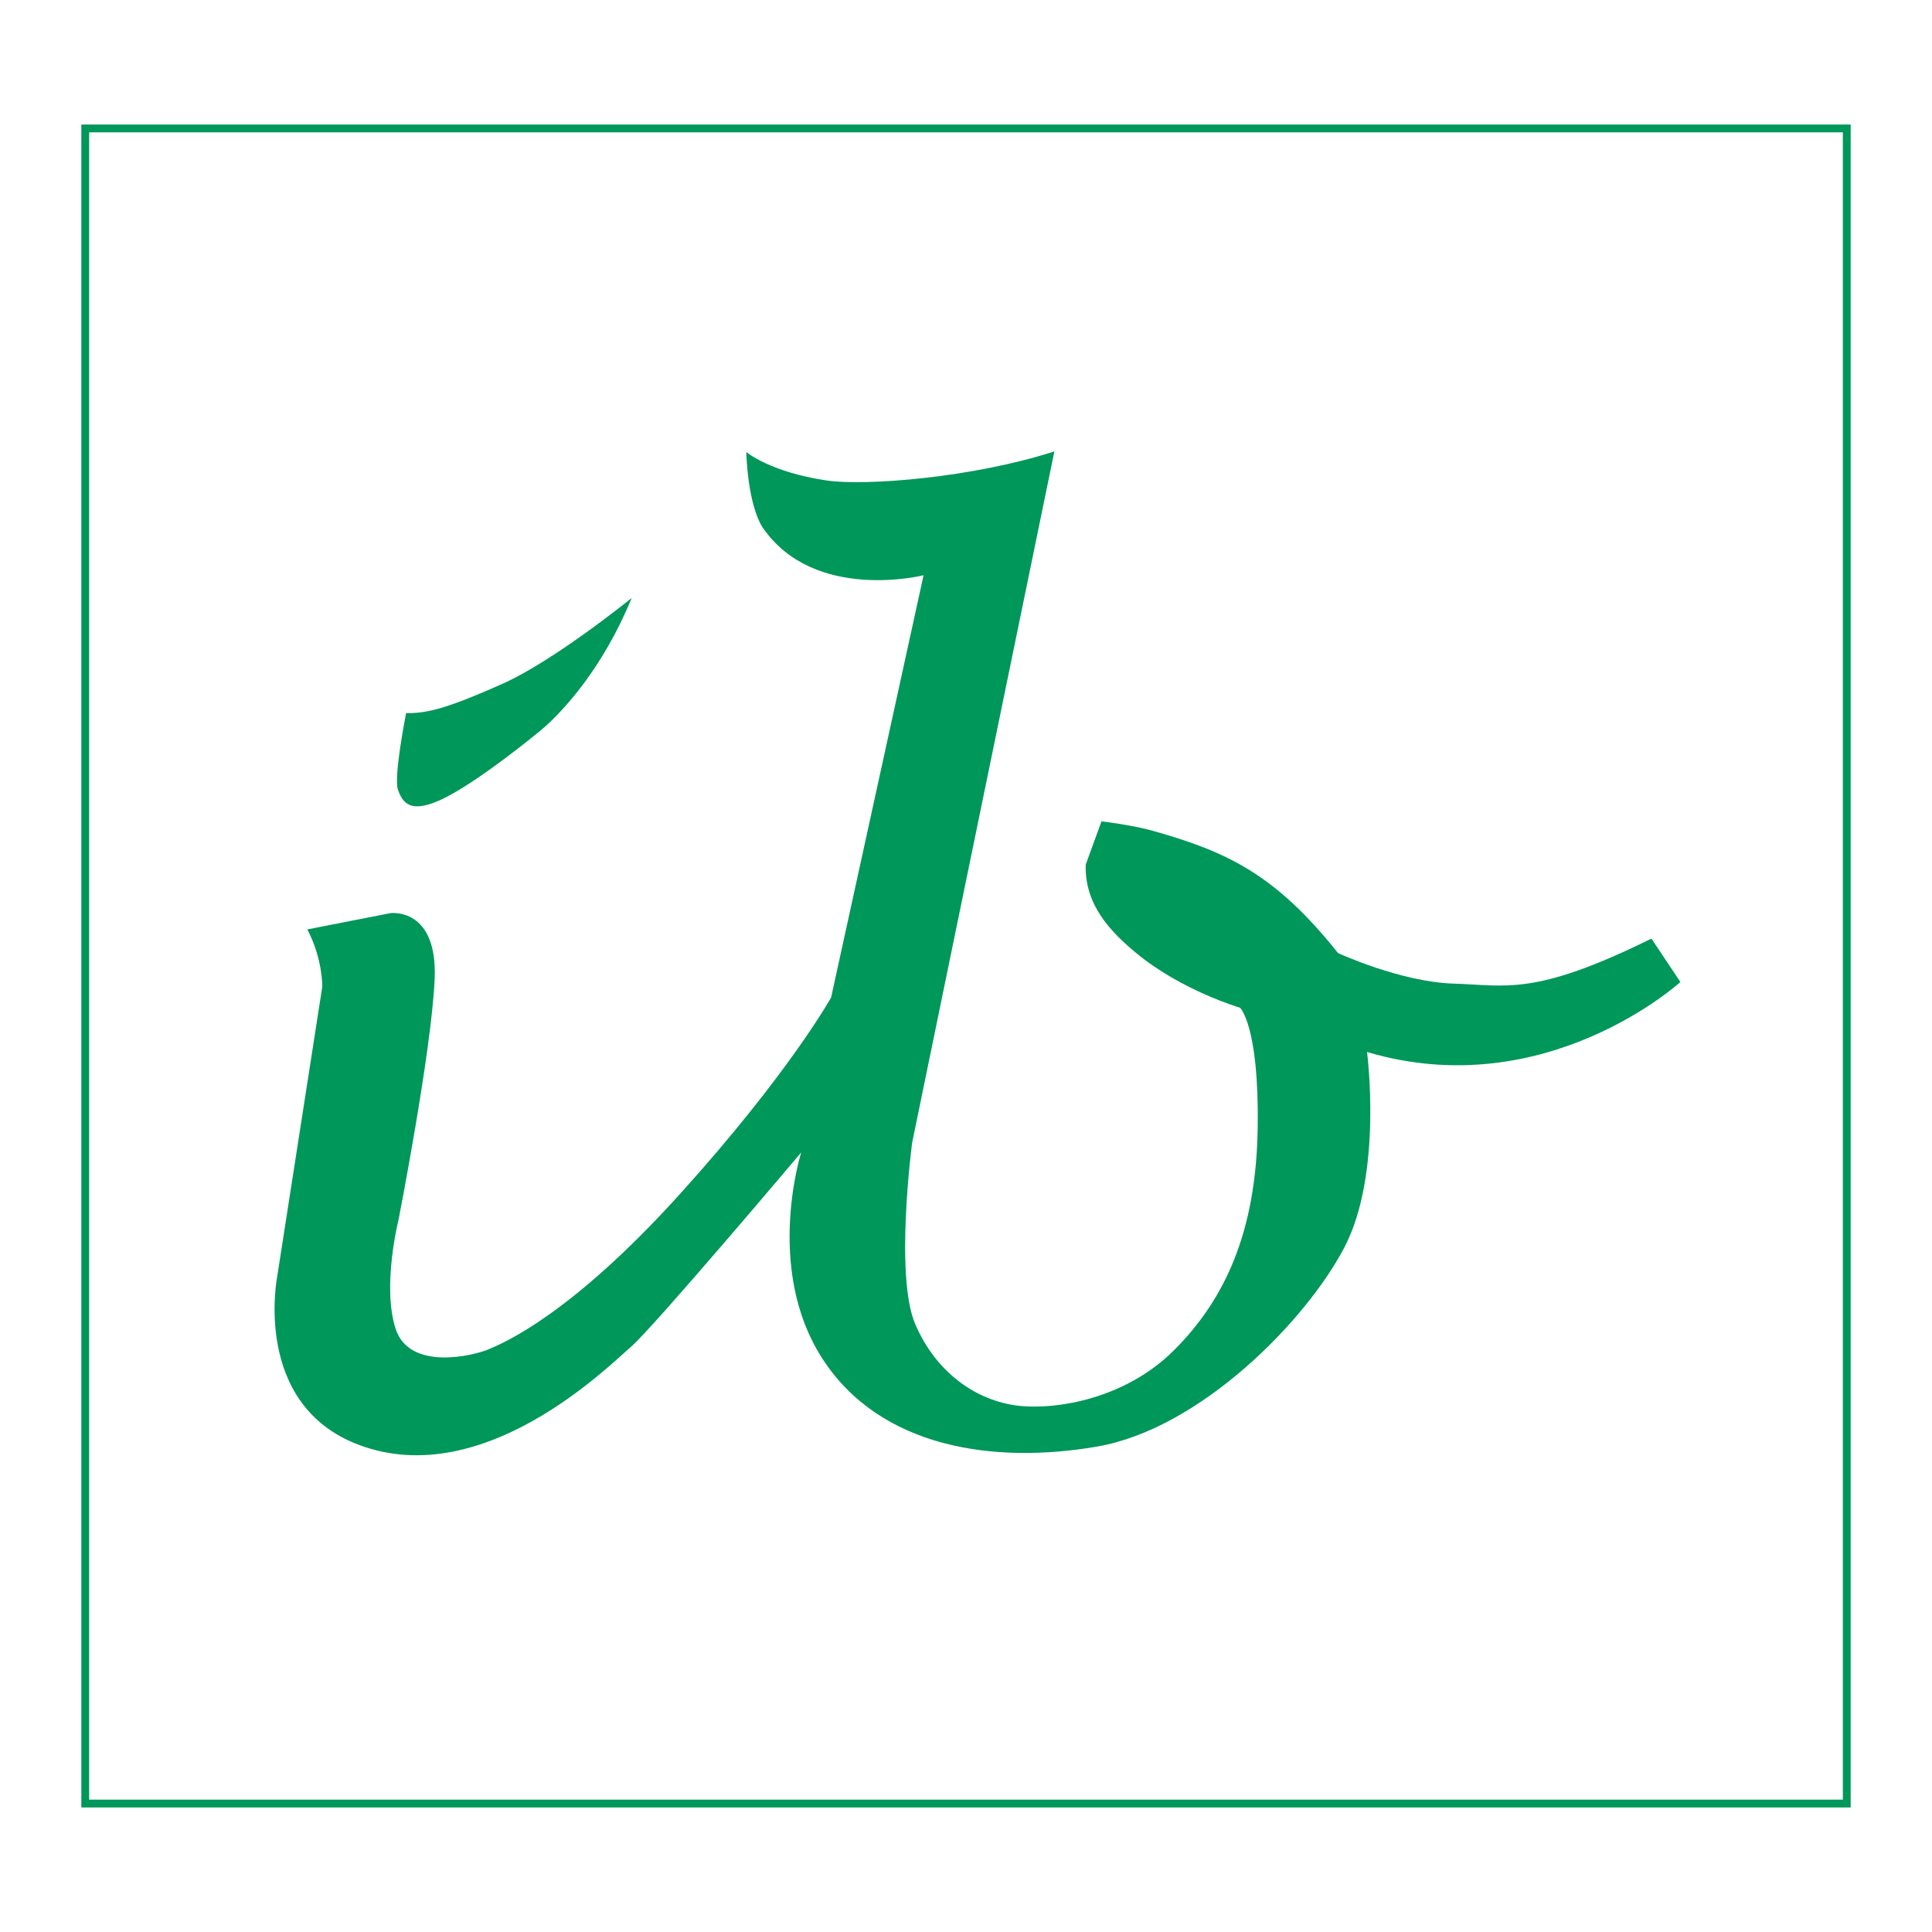
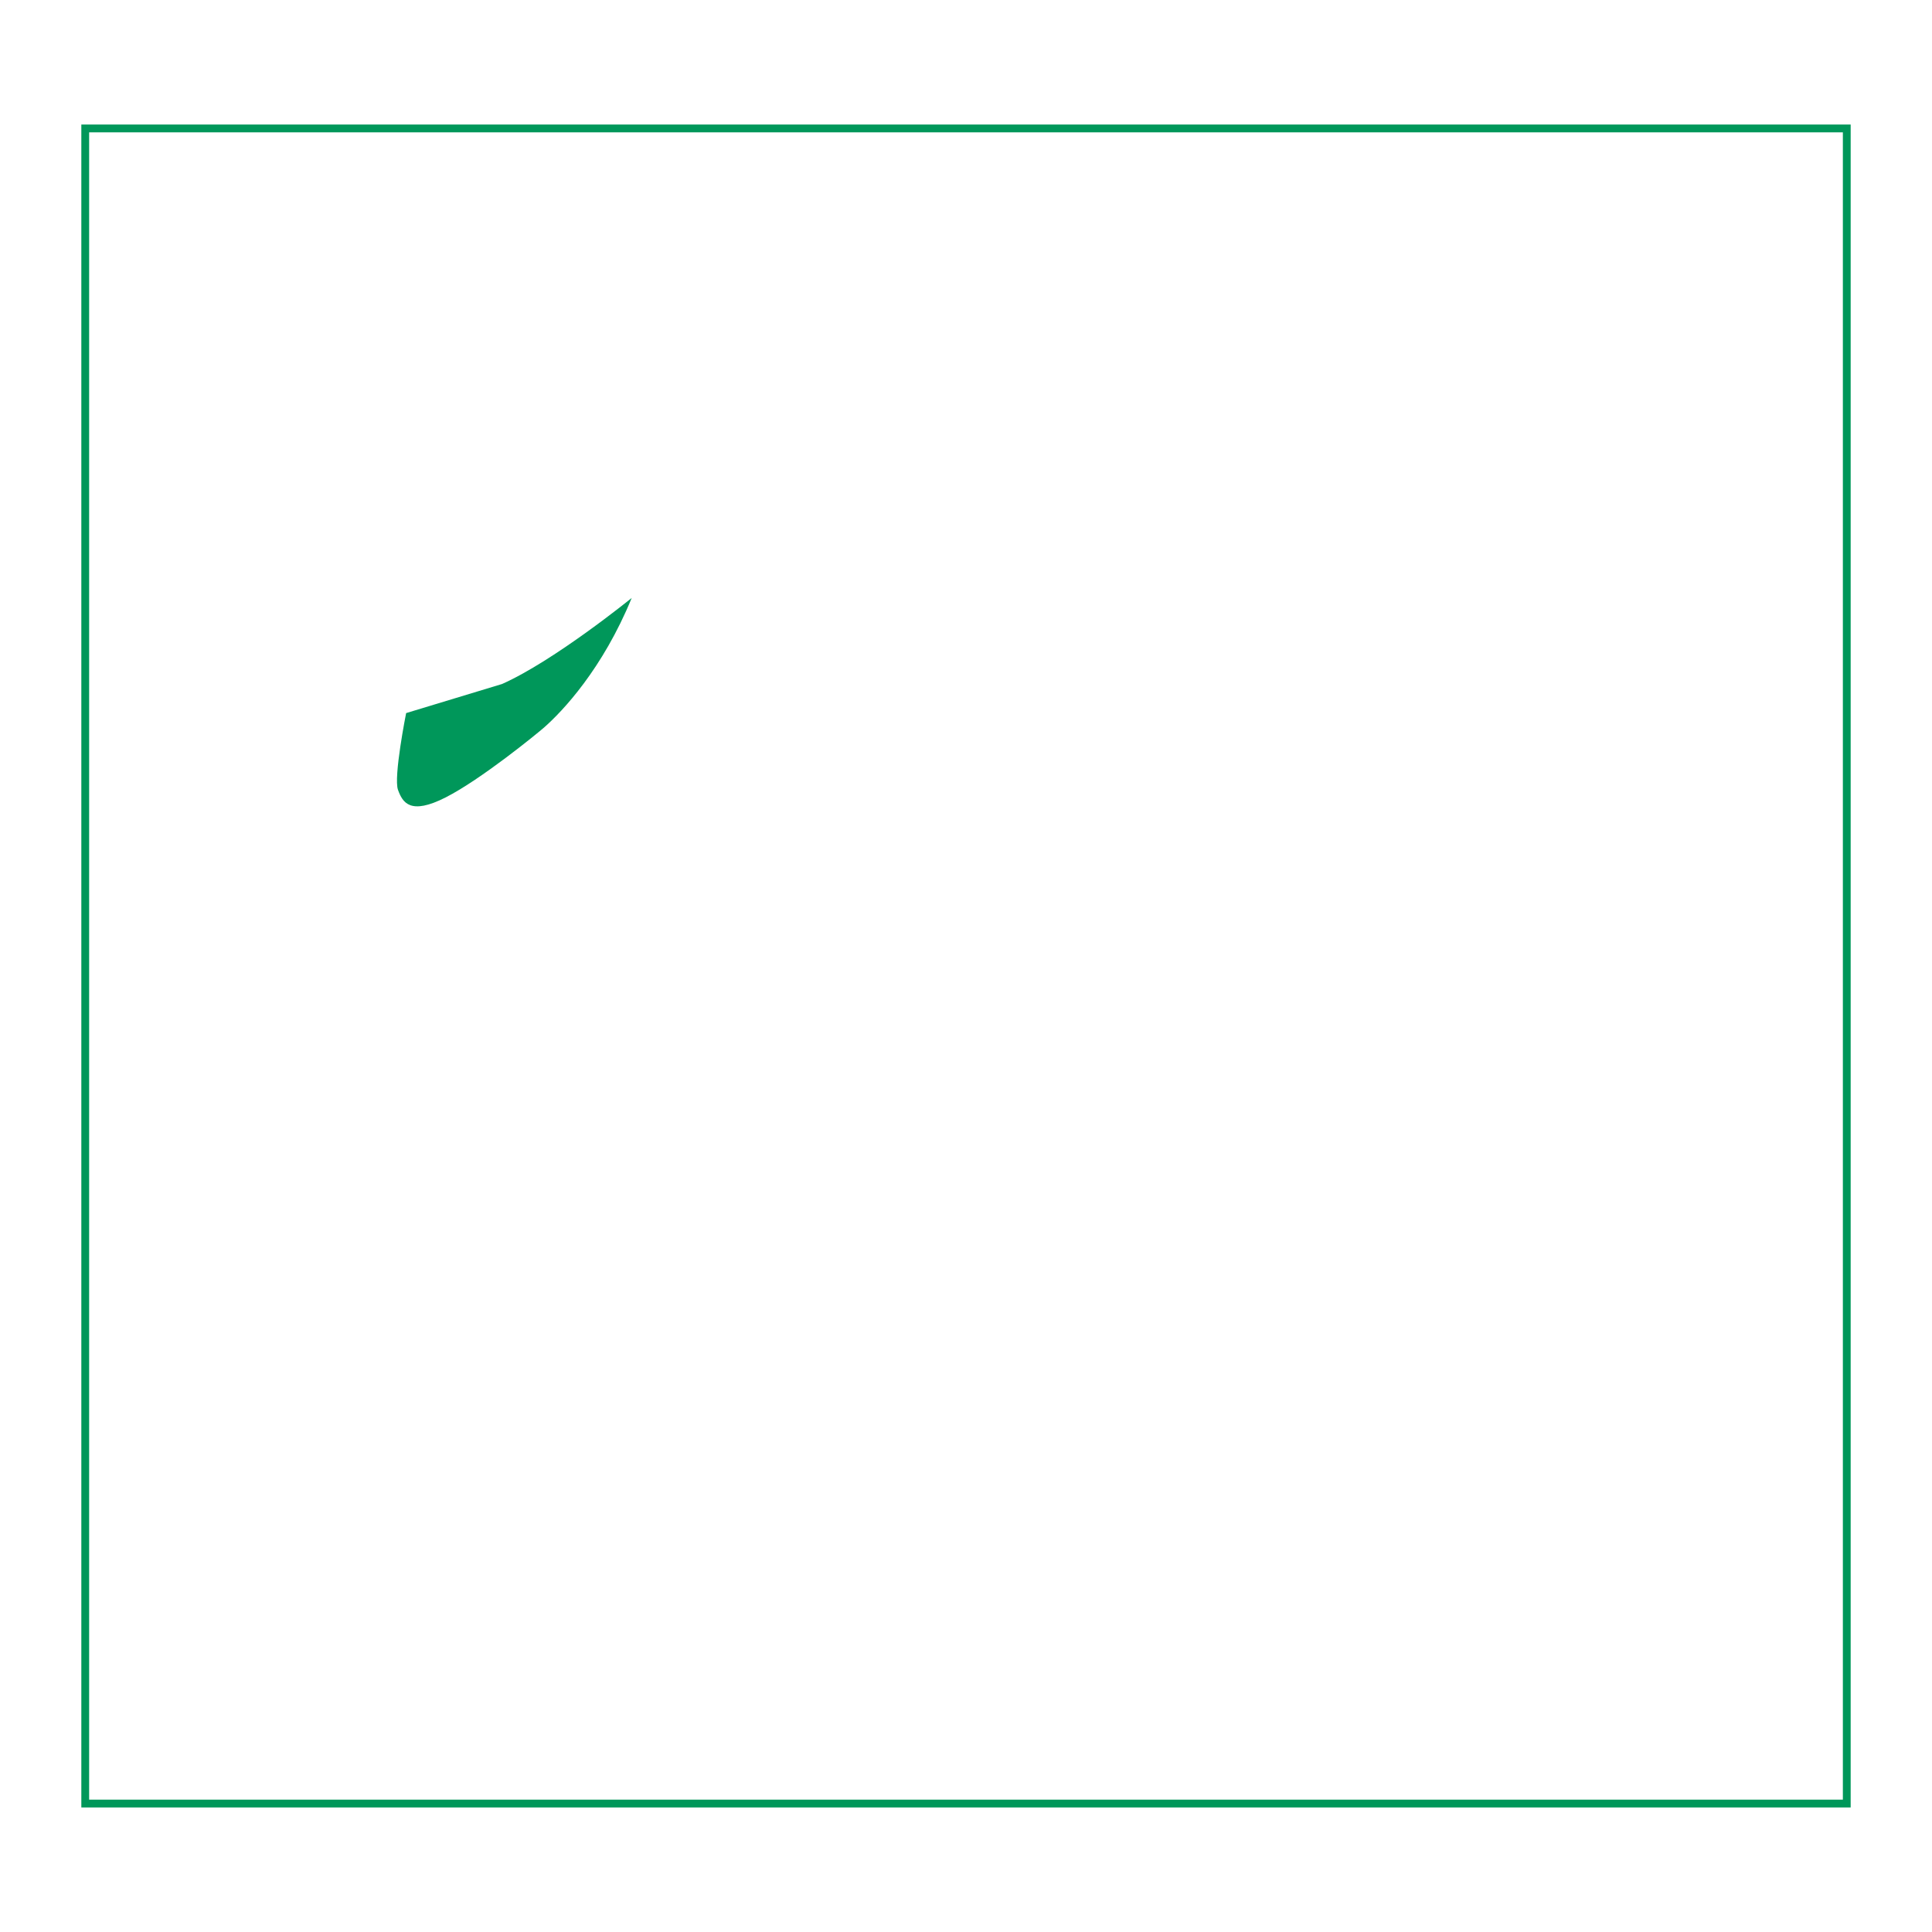
<svg xmlns="http://www.w3.org/2000/svg" version="1.0" id="Layer_1" x="0px" y="0px" width="192.756px" height="192.756px" viewBox="0 0 192.756 192.756" enable-background="new 0 0 192.756 192.756" xml:space="preserve">
  <g>
-     <polygon fill-rule="evenodd" clip-rule="evenodd" fill="#FFFFFF" points="0,0 192.756,0 192.756,192.756 0,192.756 0,0  " />
-     <path fill-rule="evenodd" clip-rule="evenodd" fill="#00975A" d="M40.52,71.145c0,0-1.276,6.382-0.812,7.659   c0.464,1.276,1.218,2.552,4.756,0.754c3.538-1.799,9.121-6.365,9.803-6.962c1.856-1.625,5.858-5.86,8.759-12.939   c0,0-7.715,6.267-12.936,8.586C44.871,70.564,42.666,71.203,40.52,71.145L40.52,71.145z" />
-     <path fill-rule="evenodd" clip-rule="evenodd" fill="#00975A" d="M30.659,92.728l8.295-1.625c0,0,4.756-0.638,4.408,6.672   c-0.348,7.311-3.596,23.902-3.596,23.902s-1.682,6.674-0.291,10.908c1.393,4.236,7.773,2.67,9.281,2.033   c1.508-0.641,8.179-3.426,19.083-15.492c10.905-12.068,15.082-19.611,15.082-19.611l9.223-42.122c0,0-10.847,2.727-16.009-4.7   c0,0-1.45-1.798-1.682-7.6c0,0,2.348,2.003,8.004,2.842c3.918,0.581,14.675-0.29,22.739-2.901l-14.193,68.98   c0,0-1.764,13.312,0.321,18.123c2.084,4.812,5.933,7.379,9.622,8.02c3.688,0.643,11.062-0.32,16.195-5.453   c5.131-5.133,8.178-11.869,8.338-22.135c0.16-10.264-1.764-12.029-1.764-12.029s-5.795-1.693-10.334-5.437   c-2.648-2.184-5.178-4.876-5.061-8.836l1.576-4.322c0,0,3.064,0.361,5.158,0.954c7.377,2.085,12.188,4.33,18.441,12.189   c0,0,6.254,2.886,11.545,3.048c5.293,0.16,8.02,1.283,19.725-4.492l2.887,4.33c0,0-13.465,12.275-31.264,6.982   c0,0,1.598,12.105-2.252,19.484c-3.848,7.377-14.43,18.123-24.693,19.887c-10.264,1.766-21.648,0.162-27.421-8.82   c-5.772-8.982-2.084-20.531-2.084-20.531s-14.753,17.484-16.998,19.408c-2.245,1.924-14.685,14.416-27.1,9.783   c-10.744-4.01-8.178-16.84-8.178-16.84l4.49-28.871C32.155,98.457,32.21,95.66,30.659,92.728L30.659,92.728z" />
+     <path fill-rule="evenodd" clip-rule="evenodd" fill="#00975A" d="M40.52,71.145c0,0-1.276,6.382-0.812,7.659   c0.464,1.276,1.218,2.552,4.756,0.754c3.538-1.799,9.121-6.365,9.803-6.962c1.856-1.625,5.858-5.86,8.759-12.939   c0,0-7.715,6.267-12.936,8.586L40.52,71.145z" />
    <polygon fill="none" stroke="#00975A" stroke-width="0.779" stroke-miterlimit="2.613" points="184.252,179.941 8.504,179.941    8.504,12.814 184.252,12.814 184.252,179.941  " />
  </g>
</svg>